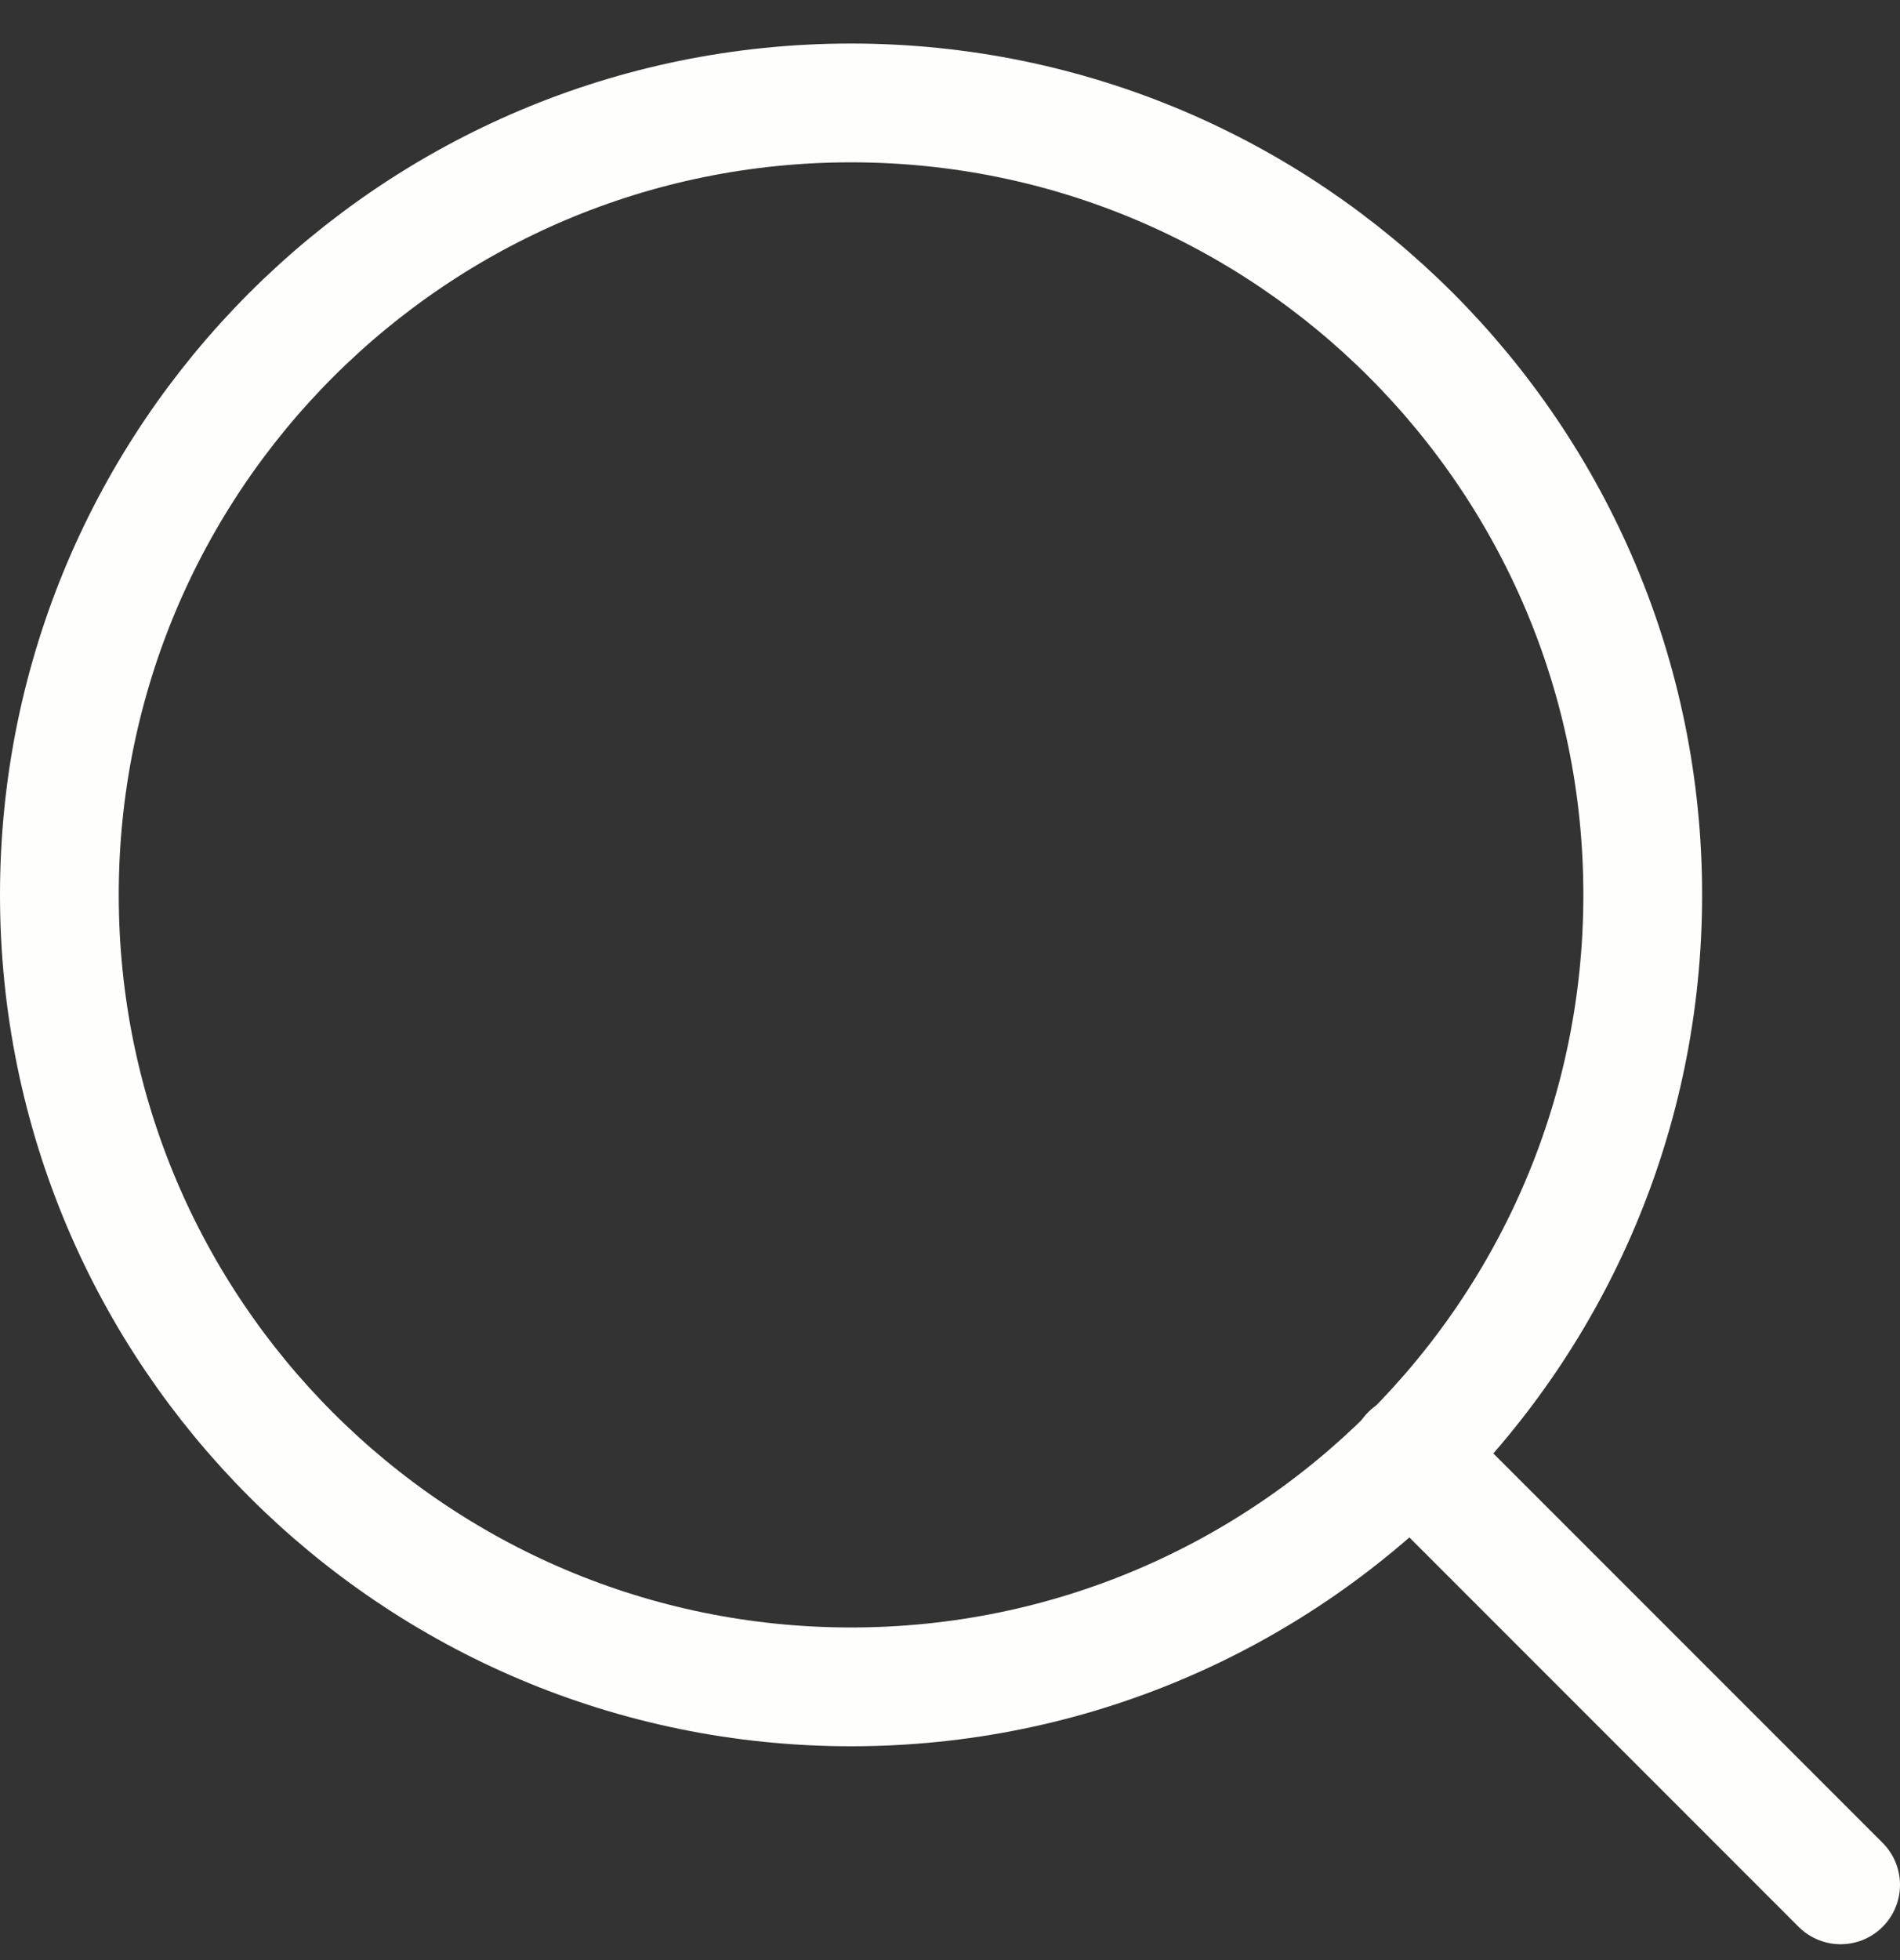
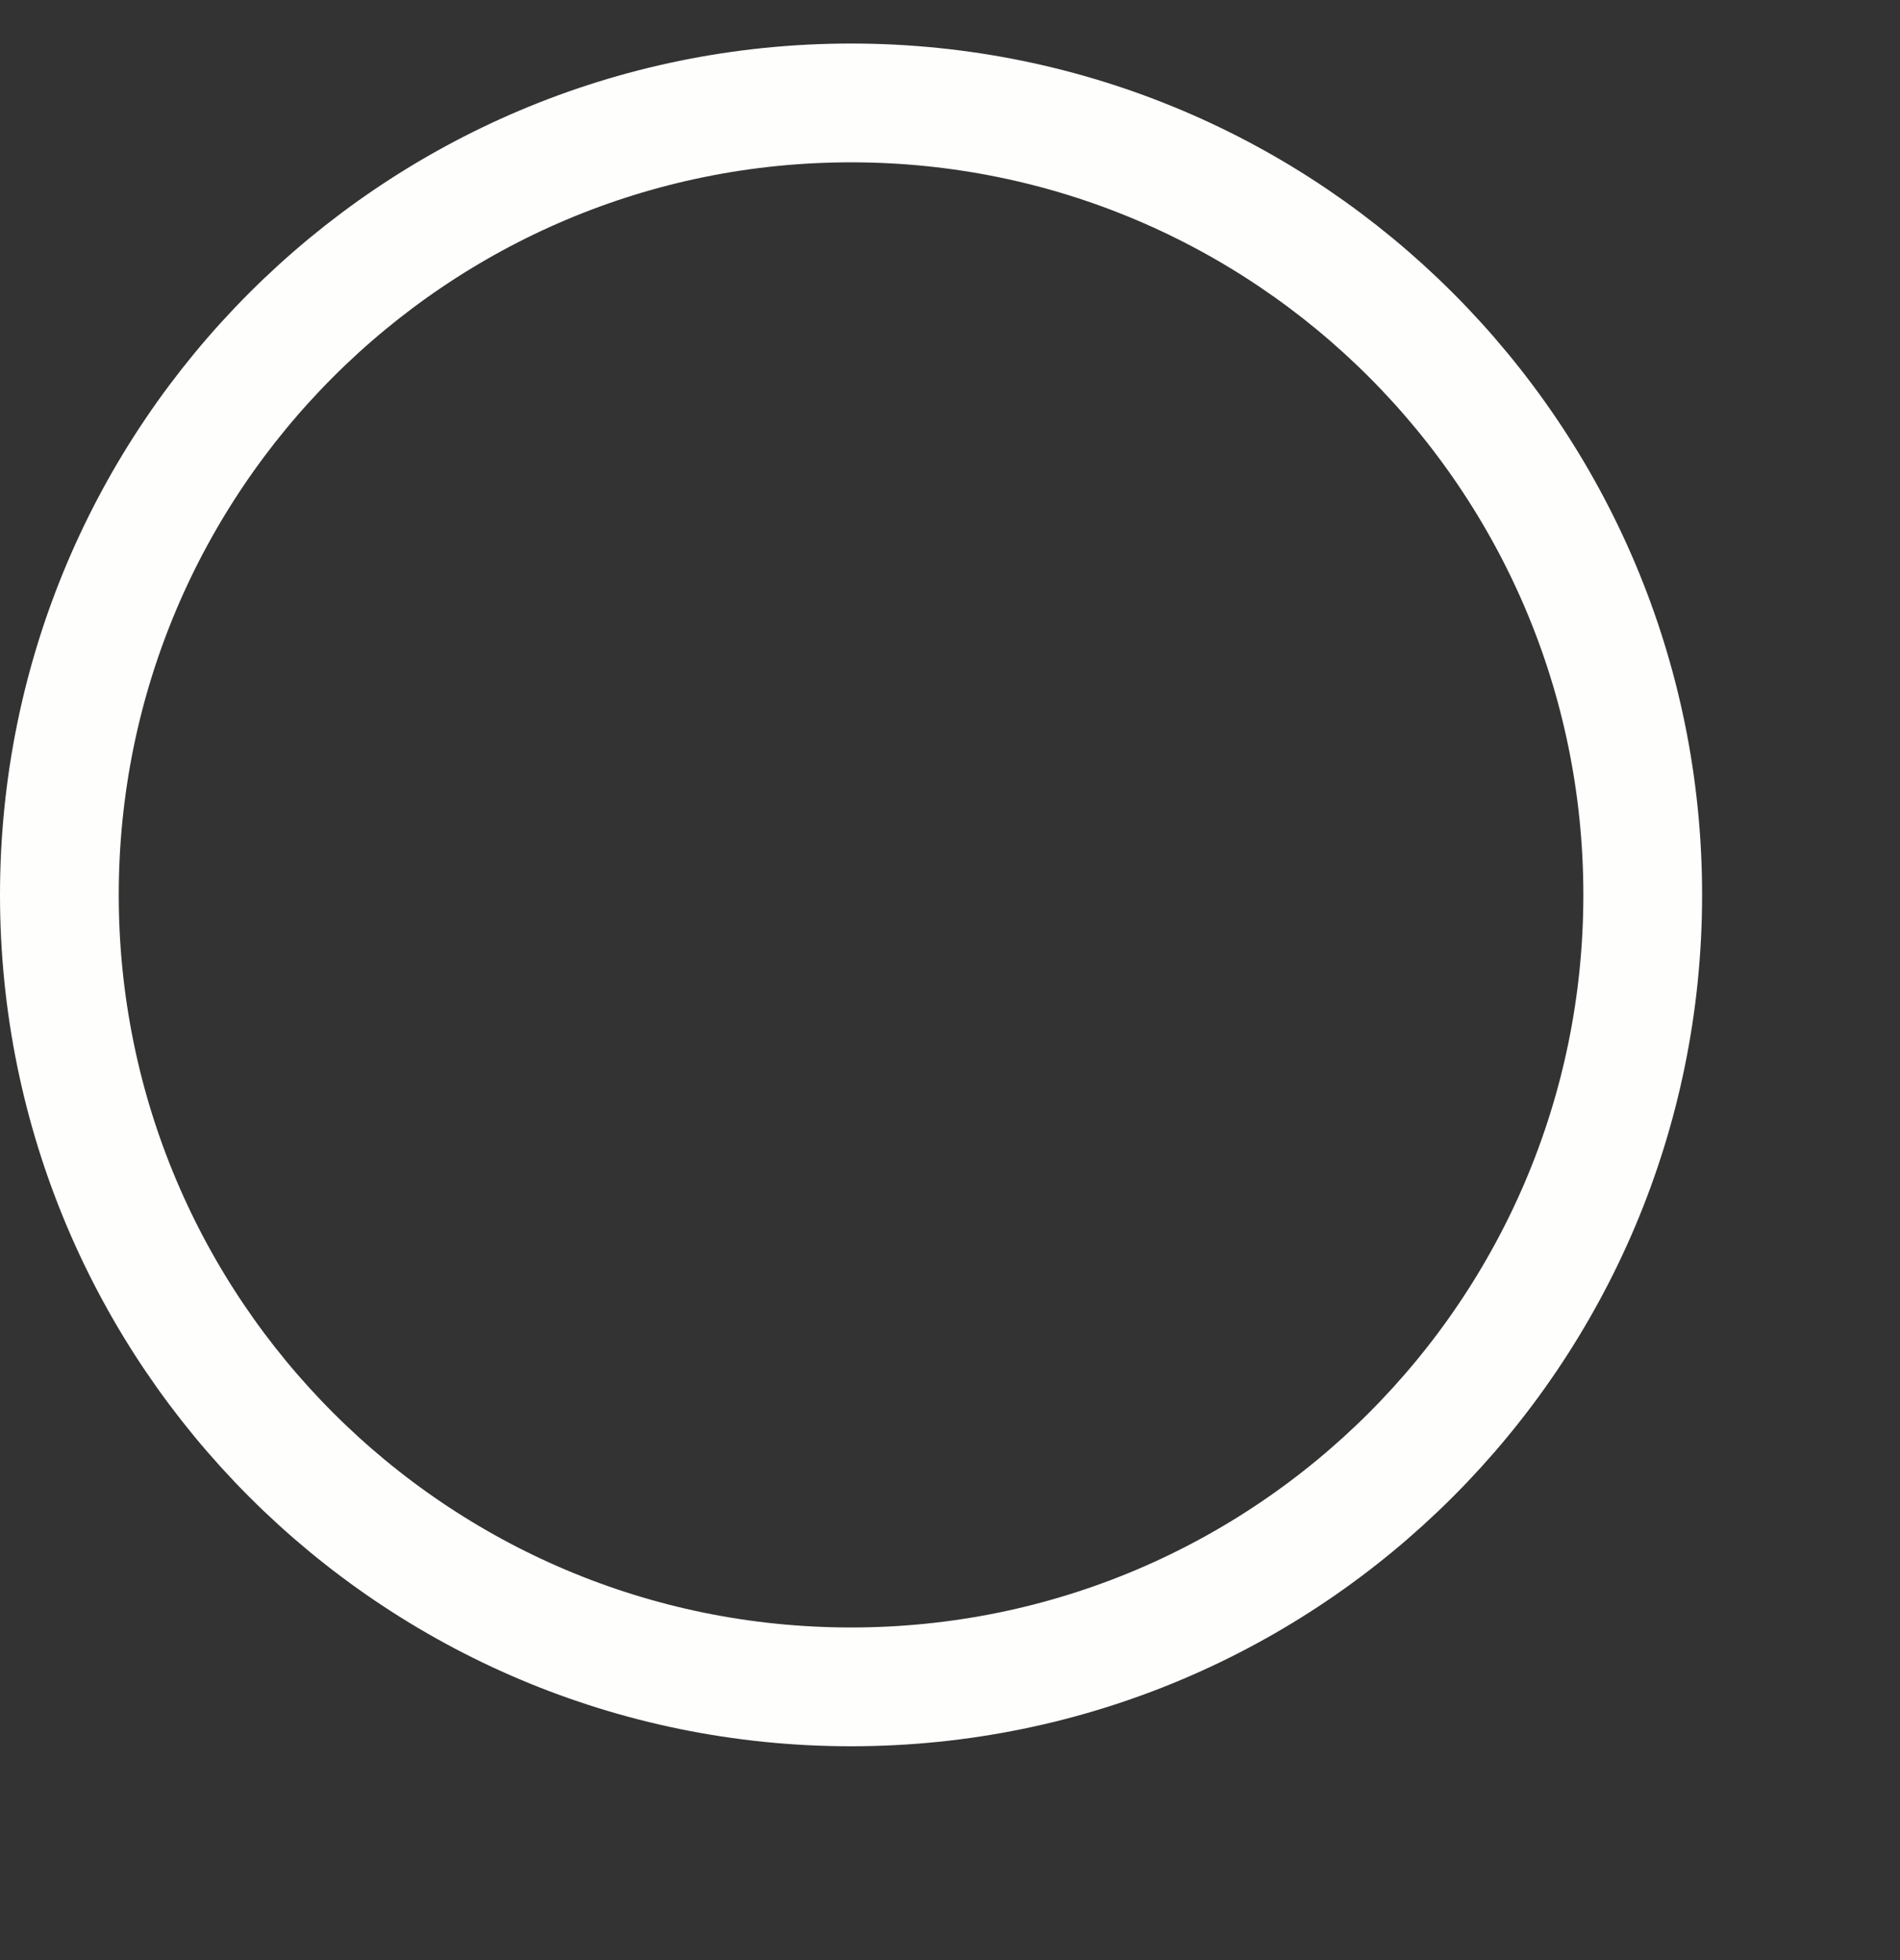
<svg xmlns="http://www.w3.org/2000/svg" width="32" height="33" viewBox="0 0 32 33" fill="none">
  <rect x="0" y="0" width="32" height="33" fill="#333333" stroke="none" />
  <path d="M14.333 28.4C21.697 28.4 27.667 22.43 27.667 15.066C27.667 7.703 21.697 1.733 14.333 1.733C6.97 1.733 1 7.703 1 15.066C1 22.43 6.97 28.4 14.333 28.4Z" stroke="#FEFEFD" stroke-width="2" stroke-linecap="round" stroke-linejoin="round" />
-   <path d="M31 31.733L23.75 24.483" stroke="#FEFEFD" stroke-width="2" stroke-linecap="round" stroke-linejoin="round" />
</svg>